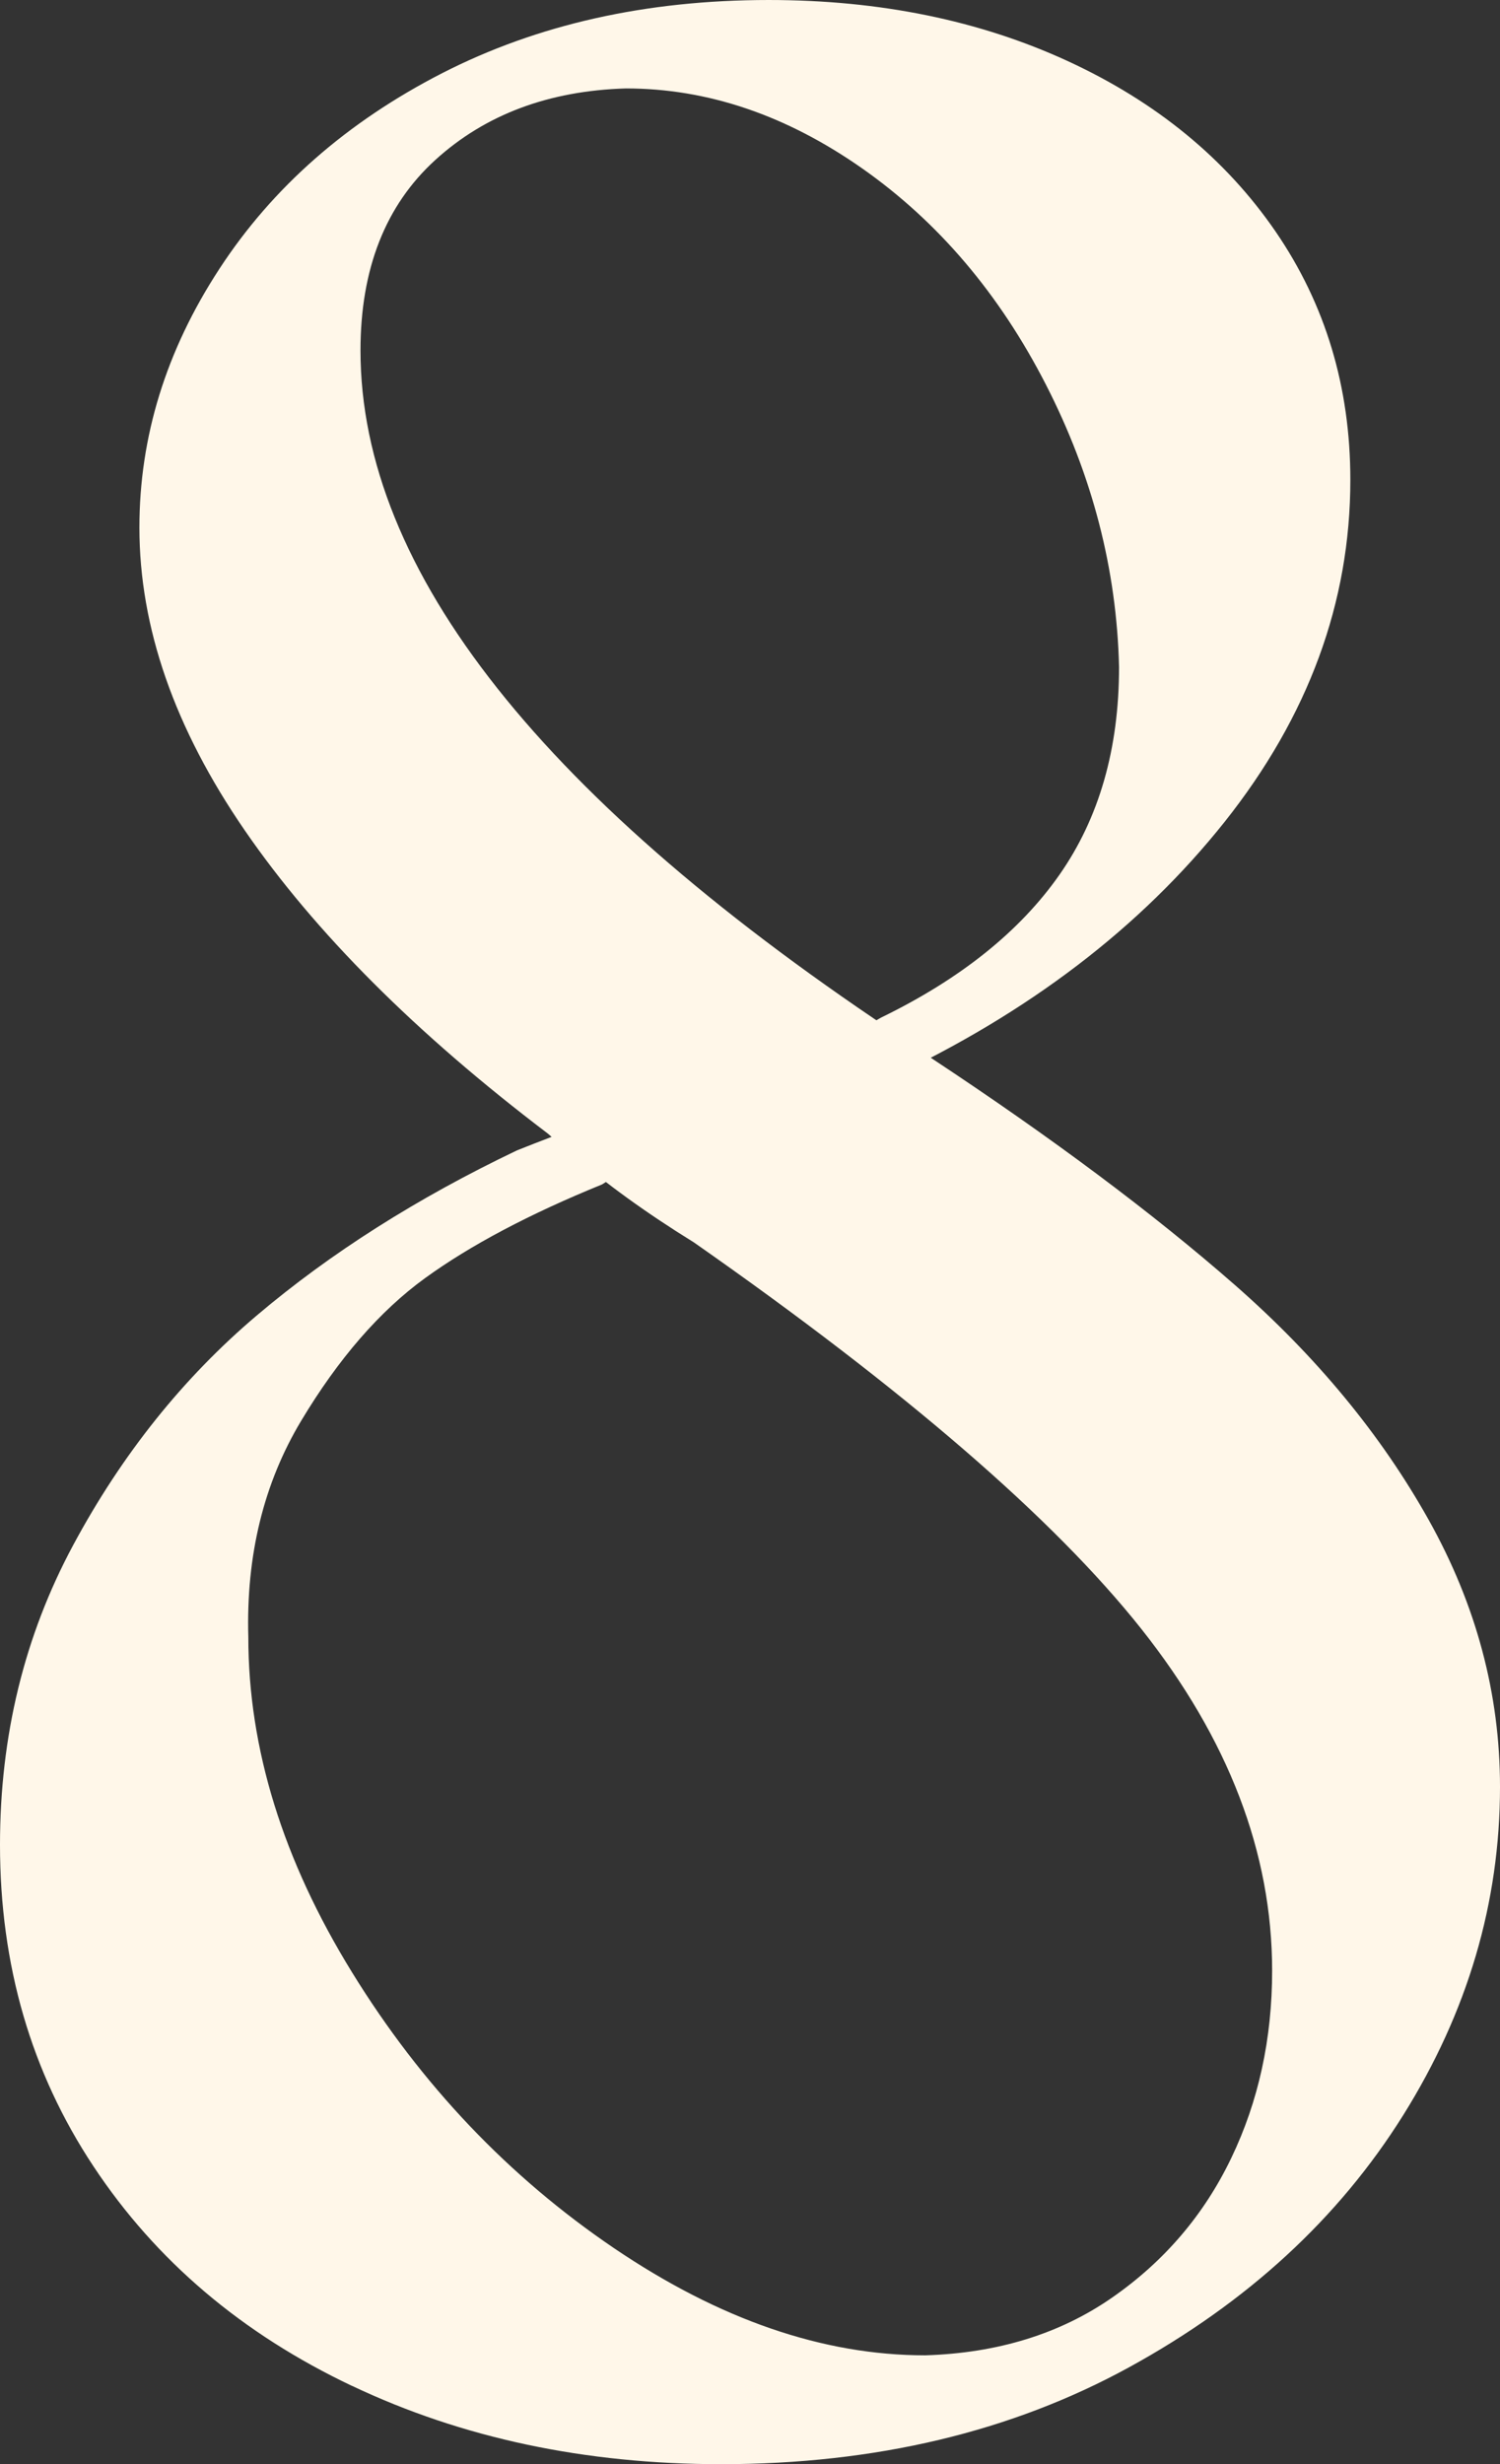
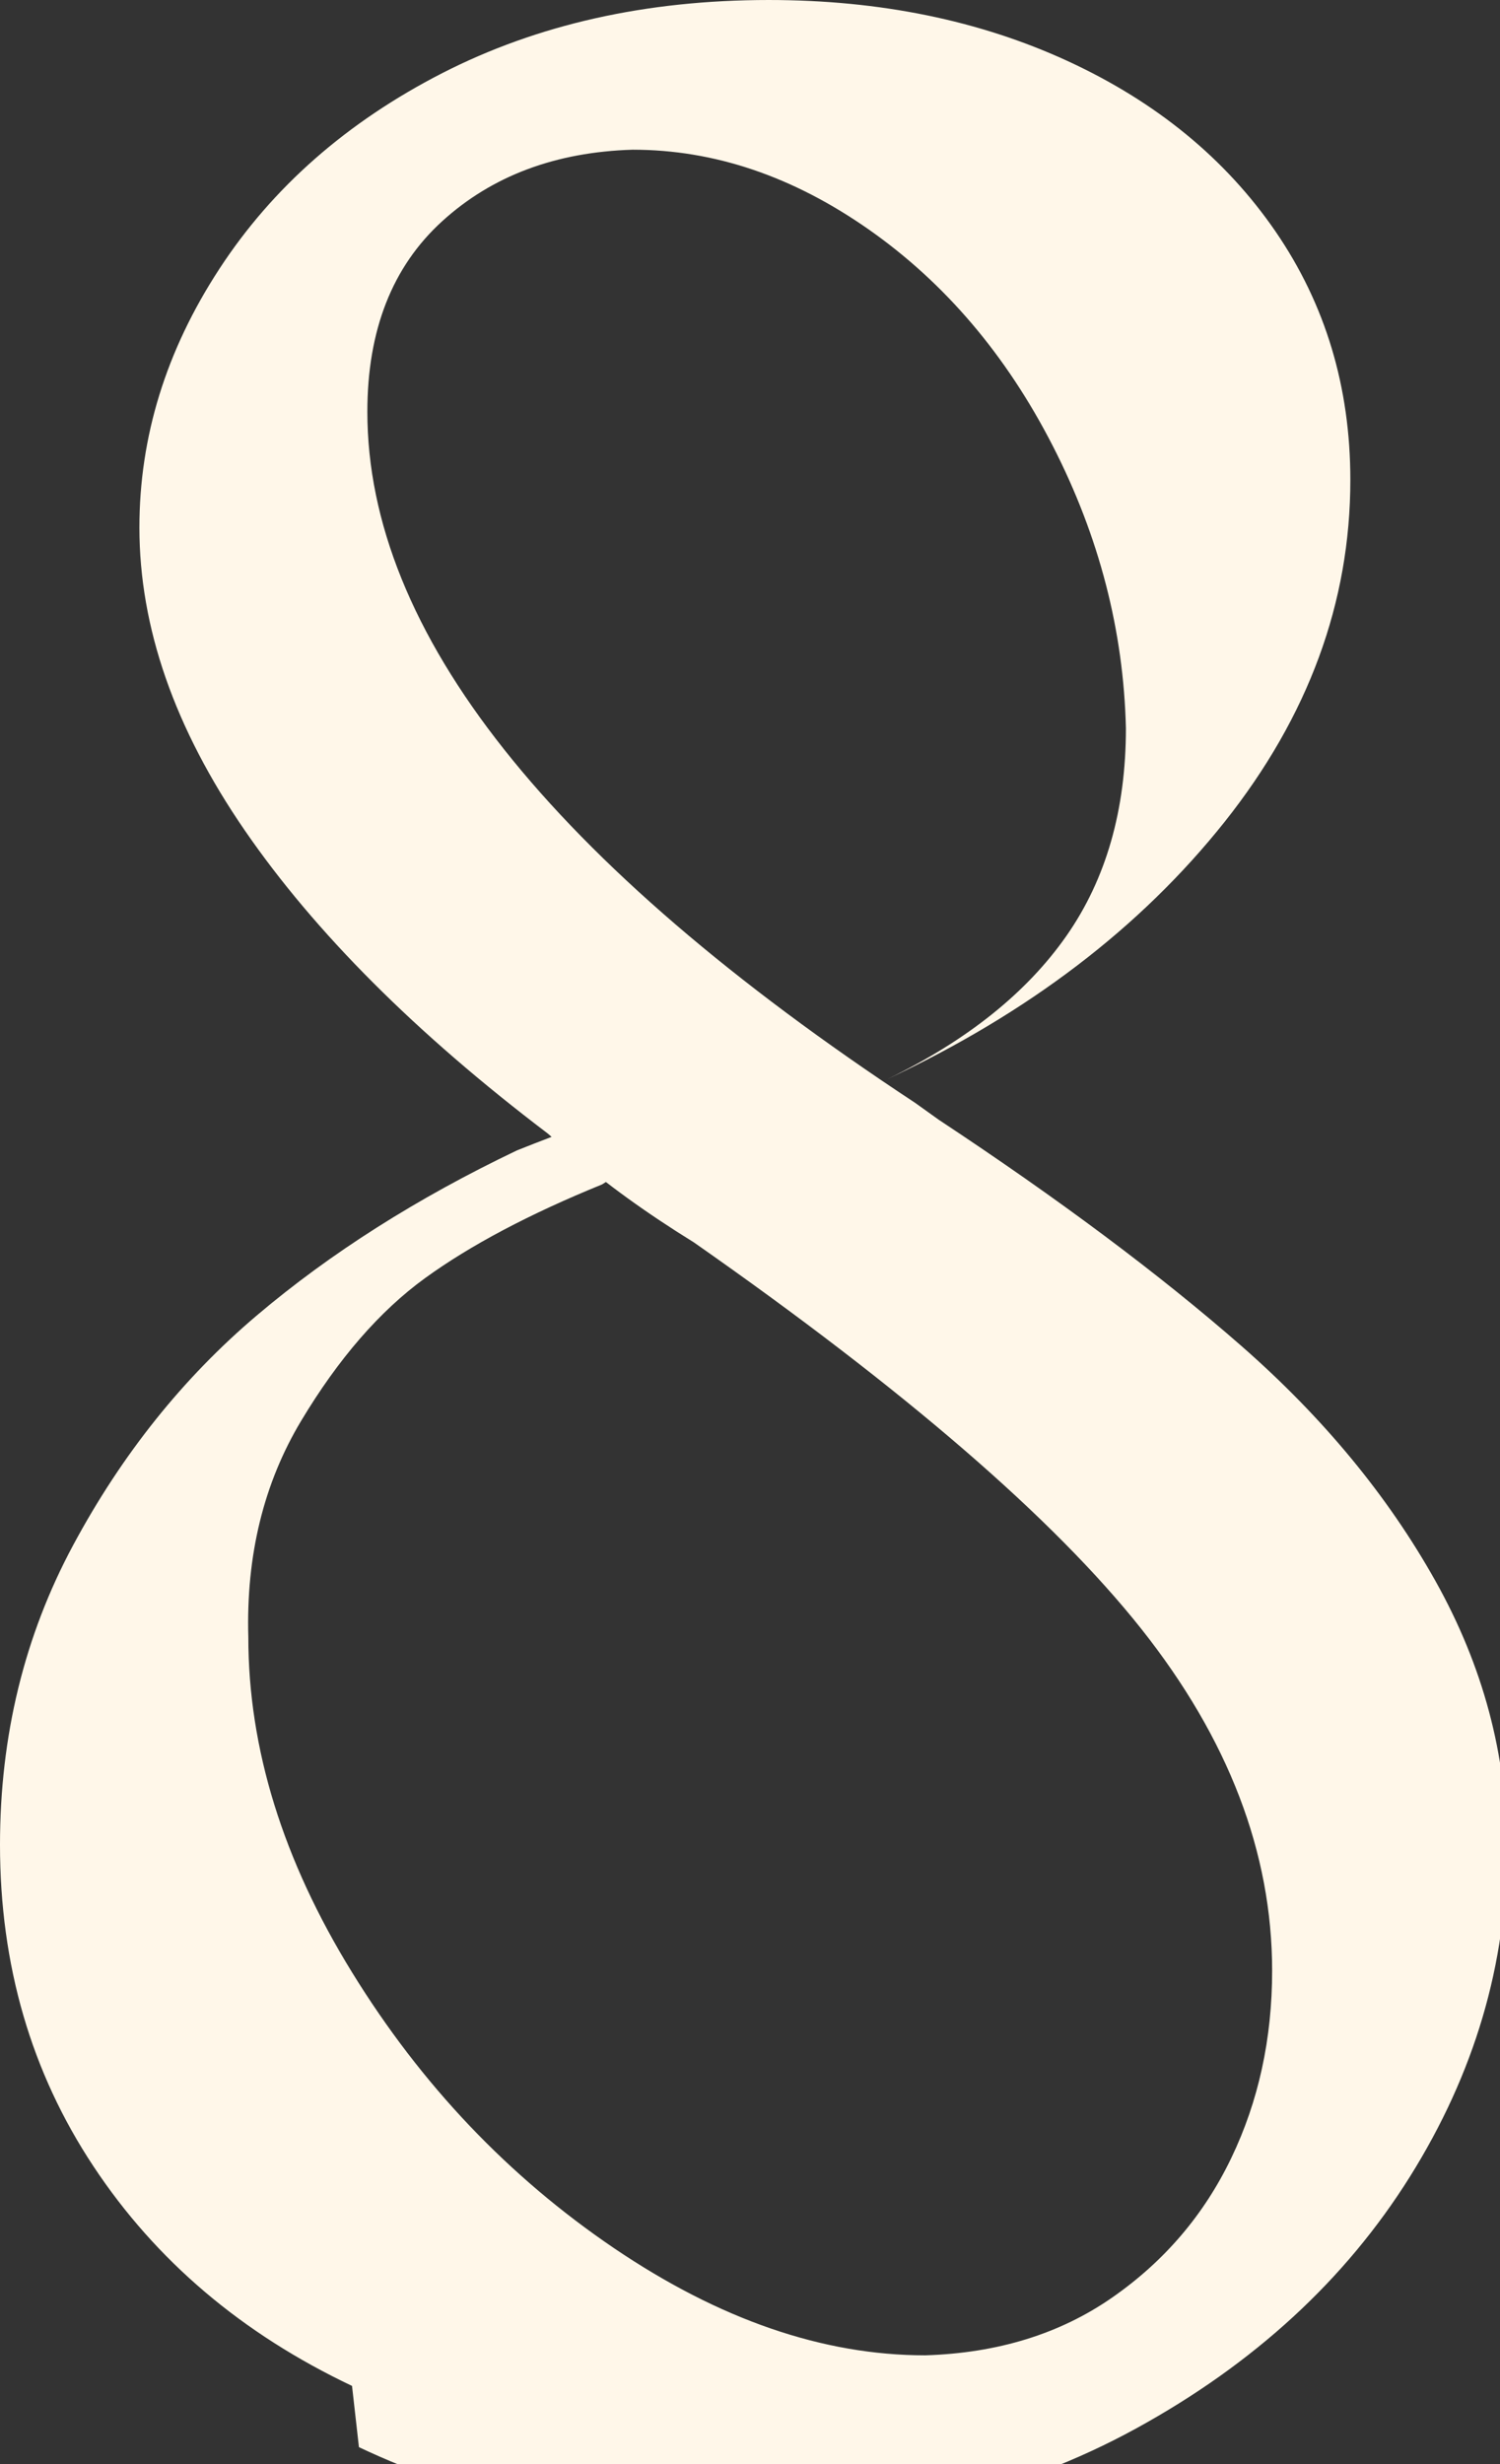
<svg xmlns="http://www.w3.org/2000/svg" id="_レイヤー_2" data-name="レイヤー 2" viewBox="0 0 34.54 56.706">
  <rect x="0" y="0" width="34.54" height="56.706" fill="#333333" stroke="none" />
  <defs>
    <style>
      .cls-1 {
        fill: #fff7e9;
      }
    </style>
  </defs>
  <g id="design">
-     <path class="cls-1" d="M8.106,54.904c-2.533-1.2-4.518-2.885-5.953-5.052-1.437-2.166-2.153-4.633-2.153-7.401,0-2.507.561-4.804,1.684-6.893,1.122-2.088,2.532-3.85,4.229-5.287,1.696-1.436,3.693-2.702,5.992-3.799.521-.208,1.069-.417,1.645-.626l2.193-1.253.47,1.175-2.35,1.488c-1.672.68-3.029,1.398-4.073,2.154-1.045.758-1.997,1.854-2.858,3.29-.861,1.437-1.267,3.094-1.214,4.973,0,2.56.795,5.131,2.389,7.715,1.592,2.585,3.603,4.7,6.03,6.345,2.429,1.645,4.817,2.467,7.167,2.467,1.671-.051,3.106-.495,4.308-1.331,1.201-.835,2.115-1.906,2.741-3.211.627-1.305.94-2.742.94-4.308,0-2.714-1.006-5.338-3.016-7.871-2.011-2.532-5.443-5.495-10.3-8.89-1.097-.678-2.036-1.357-2.819-2.037l-.548-.47c-3.029-2.297-5.354-4.621-6.972-6.971s-2.428-4.672-2.428-6.971c0-2.088.613-4.073,1.841-5.952,1.227-1.88,2.938-3.38,5.13-4.504,2.193-1.122,4.699-1.684,7.52-1.684,2.558,0,4.855.47,6.893,1.409,2.036.94,3.628,2.246,4.777,3.917,1.147,1.671,1.723,3.577,1.723,5.717,0,2.82-.967,5.444-2.897,7.872-1.933,2.428-4.518,4.399-7.754,5.913l-1.724.861-.47-1.096,2.036-1.175c1.827-.887,3.198-1.984,4.112-3.29.913-1.305,1.371-2.898,1.371-4.778-.053-2.245-.614-4.412-1.685-6.501-1.07-2.087-2.48-3.746-4.229-4.973-1.75-1.227-3.563-1.841-5.443-1.841-1.775.053-3.238.601-4.386,1.645-1.149,1.045-1.724,2.507-1.724,4.386,0,5.065,4.203,10.366,12.61,15.9l.548.392c2.768,1.828,5.092,3.563,6.972,5.208,1.879,1.645,3.367,3.446,4.464,5.404,1.097,1.958,1.645,4.008,1.645,6.148,0,2.663-.744,5.183-2.231,7.559-1.488,2.376-3.591,4.308-6.306,5.796-2.716,1.488-5.849,2.232-9.398,2.232-3.133,0-5.966-.601-8.498-1.802Z" />
+     <path class="cls-1" d="M8.106,54.904c-2.533-1.2-4.518-2.885-5.953-5.052-1.437-2.166-2.153-4.633-2.153-7.401,0-2.507.561-4.804,1.684-6.893,1.122-2.088,2.532-3.85,4.229-5.287,1.696-1.436,3.693-2.702,5.992-3.799.521-.208,1.069-.417,1.645-.626l2.193-1.253.47,1.175-2.35,1.488c-1.672.68-3.029,1.398-4.073,2.154-1.045.758-1.997,1.854-2.858,3.29-.861,1.437-1.267,3.094-1.214,4.973,0,2.56.795,5.131,2.389,7.715,1.592,2.585,3.603,4.7,6.03,6.345,2.429,1.645,4.817,2.467,7.167,2.467,1.671-.051,3.106-.495,4.308-1.331,1.201-.835,2.115-1.906,2.741-3.211.627-1.305.94-2.742.94-4.308,0-2.714-1.006-5.338-3.016-7.871-2.011-2.532-5.443-5.495-10.3-8.89-1.097-.678-2.036-1.357-2.819-2.037l-.548-.47c-3.029-2.297-5.354-4.621-6.972-6.971s-2.428-4.672-2.428-6.971c0-2.088.613-4.073,1.841-5.952,1.227-1.88,2.938-3.38,5.13-4.504,2.193-1.122,4.699-1.684,7.52-1.684,2.558,0,4.855.47,6.893,1.409,2.036.94,3.628,2.246,4.777,3.917,1.147,1.671,1.723,3.577,1.723,5.717,0,2.82-.967,5.444-2.897,7.872-1.933,2.428-4.518,4.399-7.754,5.913c1.827-.887,3.198-1.984,4.112-3.29.913-1.305,1.371-2.898,1.371-4.778-.053-2.245-.614-4.412-1.685-6.501-1.07-2.087-2.48-3.746-4.229-4.973-1.75-1.227-3.563-1.841-5.443-1.841-1.775.053-3.238.601-4.386,1.645-1.149,1.045-1.724,2.507-1.724,4.386,0,5.065,4.203,10.366,12.61,15.9l.548.392c2.768,1.828,5.092,3.563,6.972,5.208,1.879,1.645,3.367,3.446,4.464,5.404,1.097,1.958,1.645,4.008,1.645,6.148,0,2.663-.744,5.183-2.231,7.559-1.488,2.376-3.591,4.308-6.306,5.796-2.716,1.488-5.849,2.232-9.398,2.232-3.133,0-5.966-.601-8.498-1.802Z" />
  </g>
</svg>